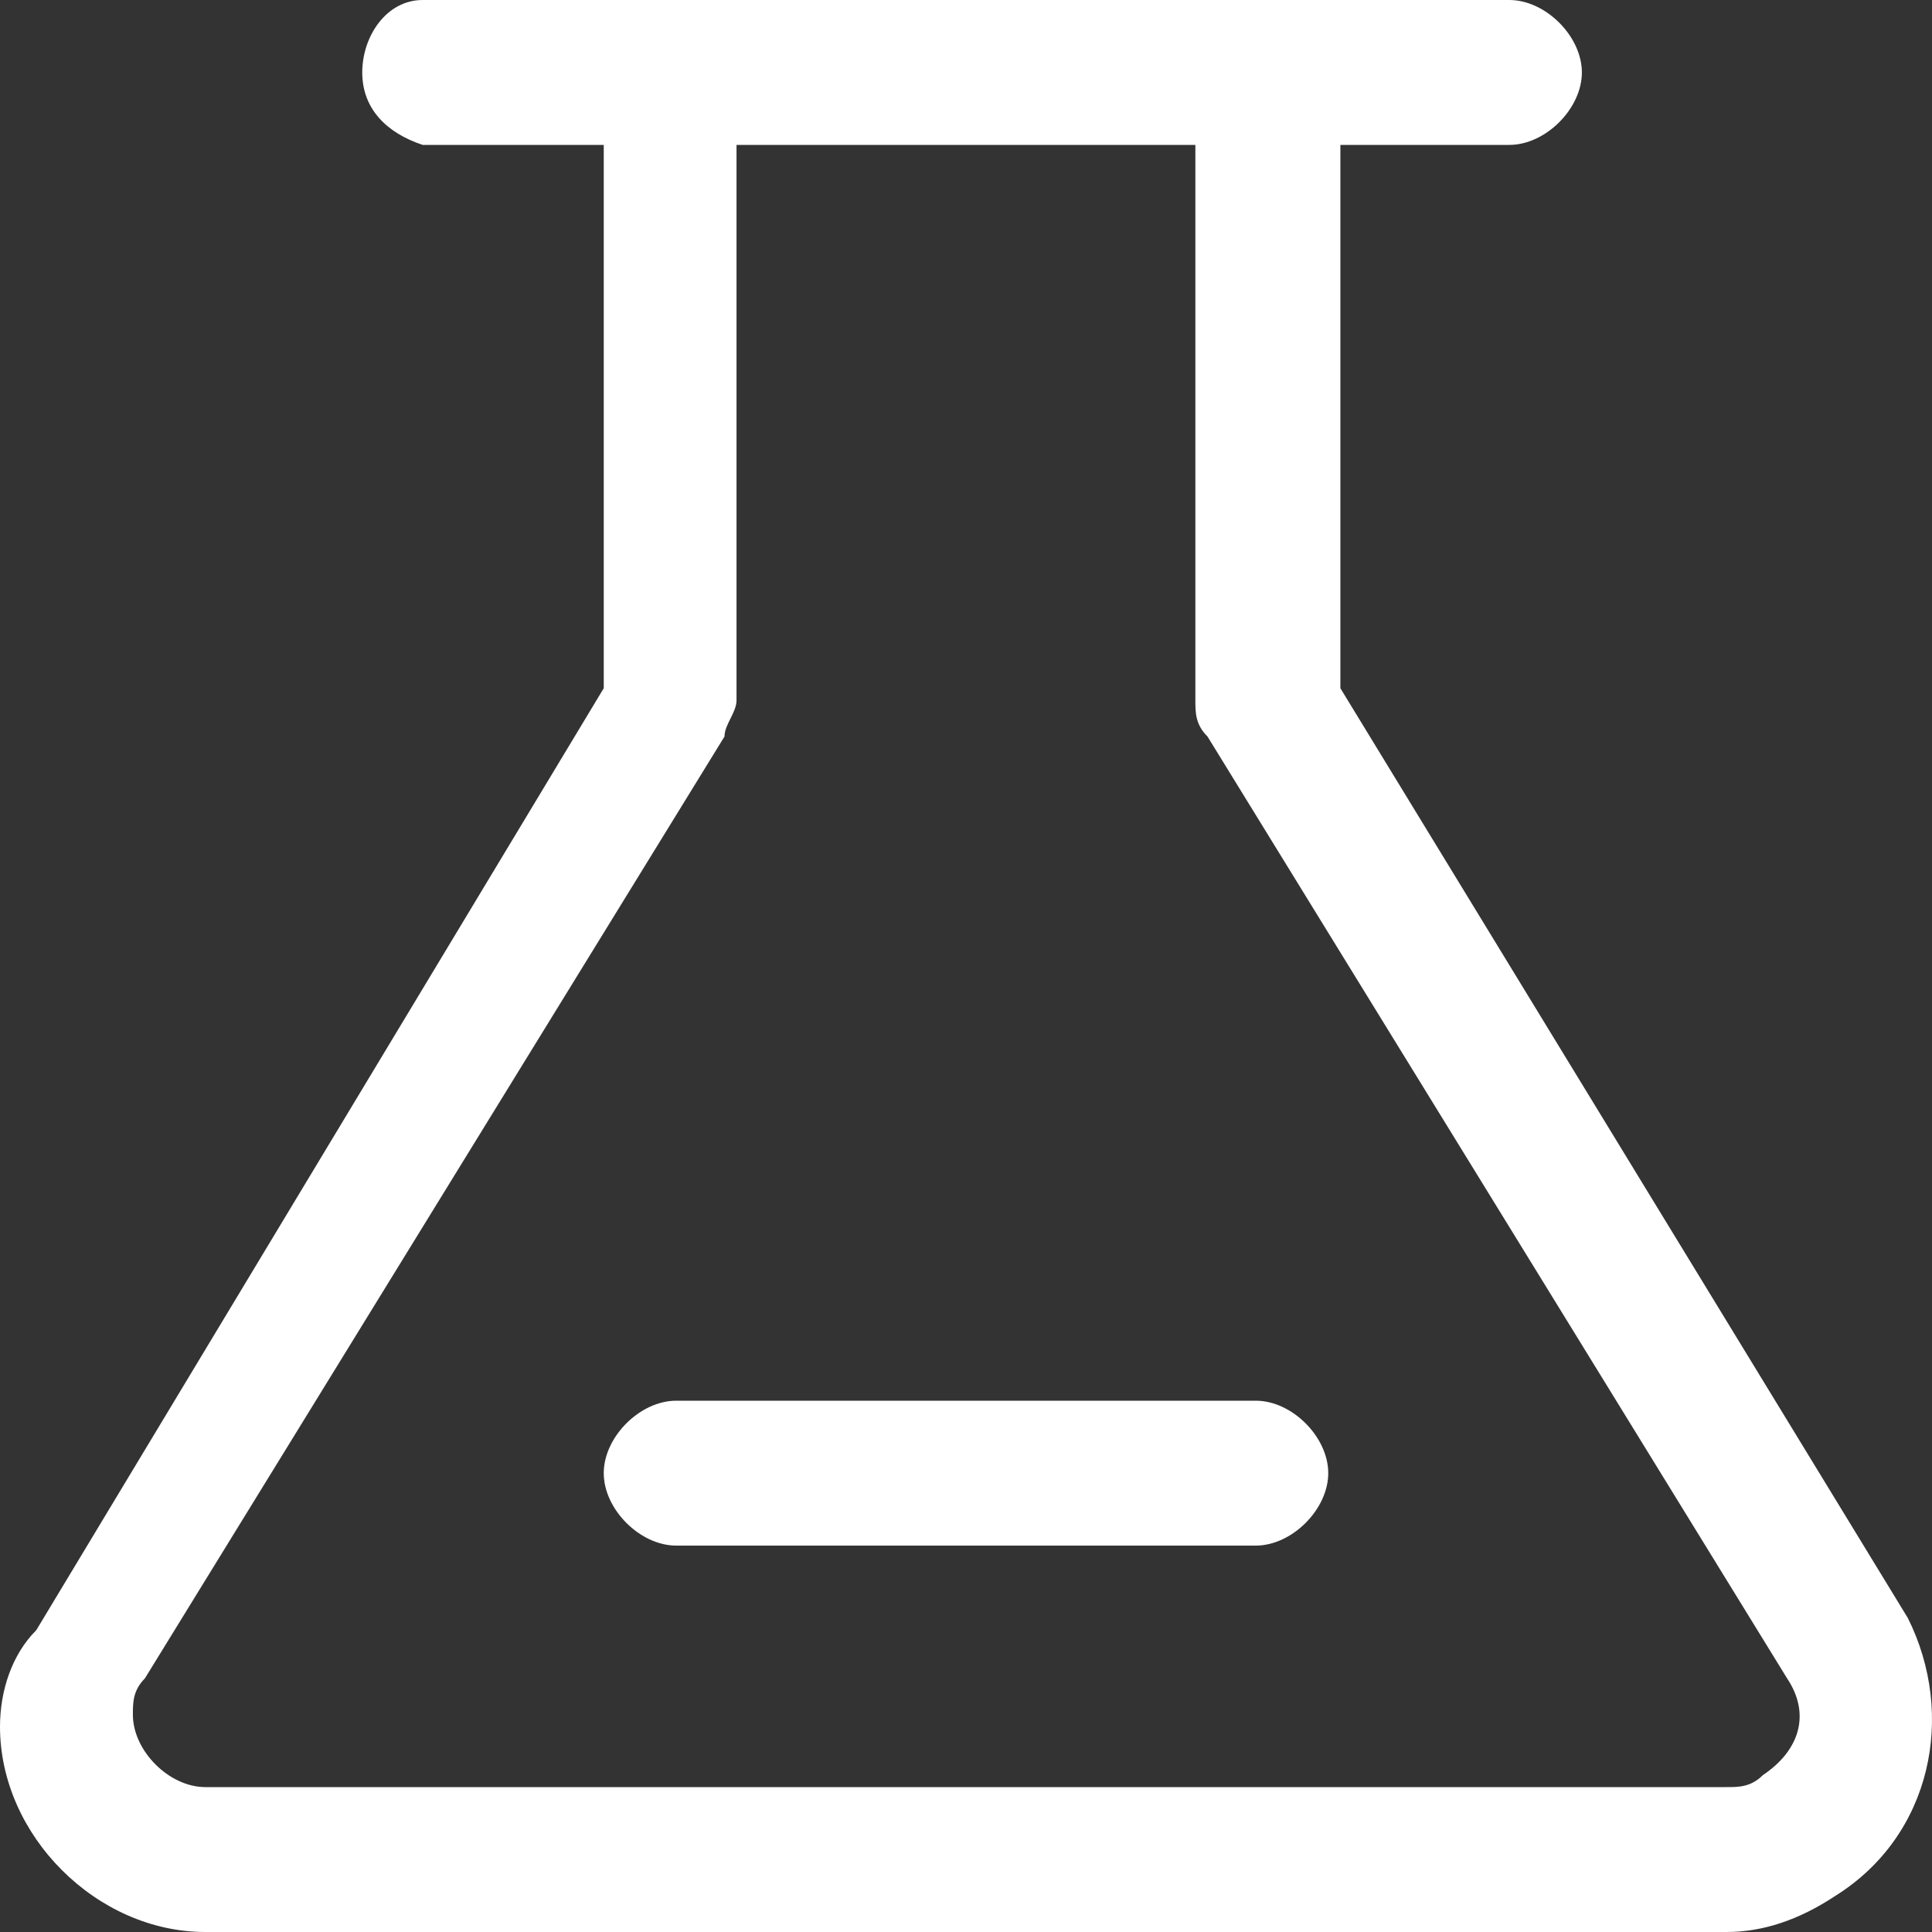
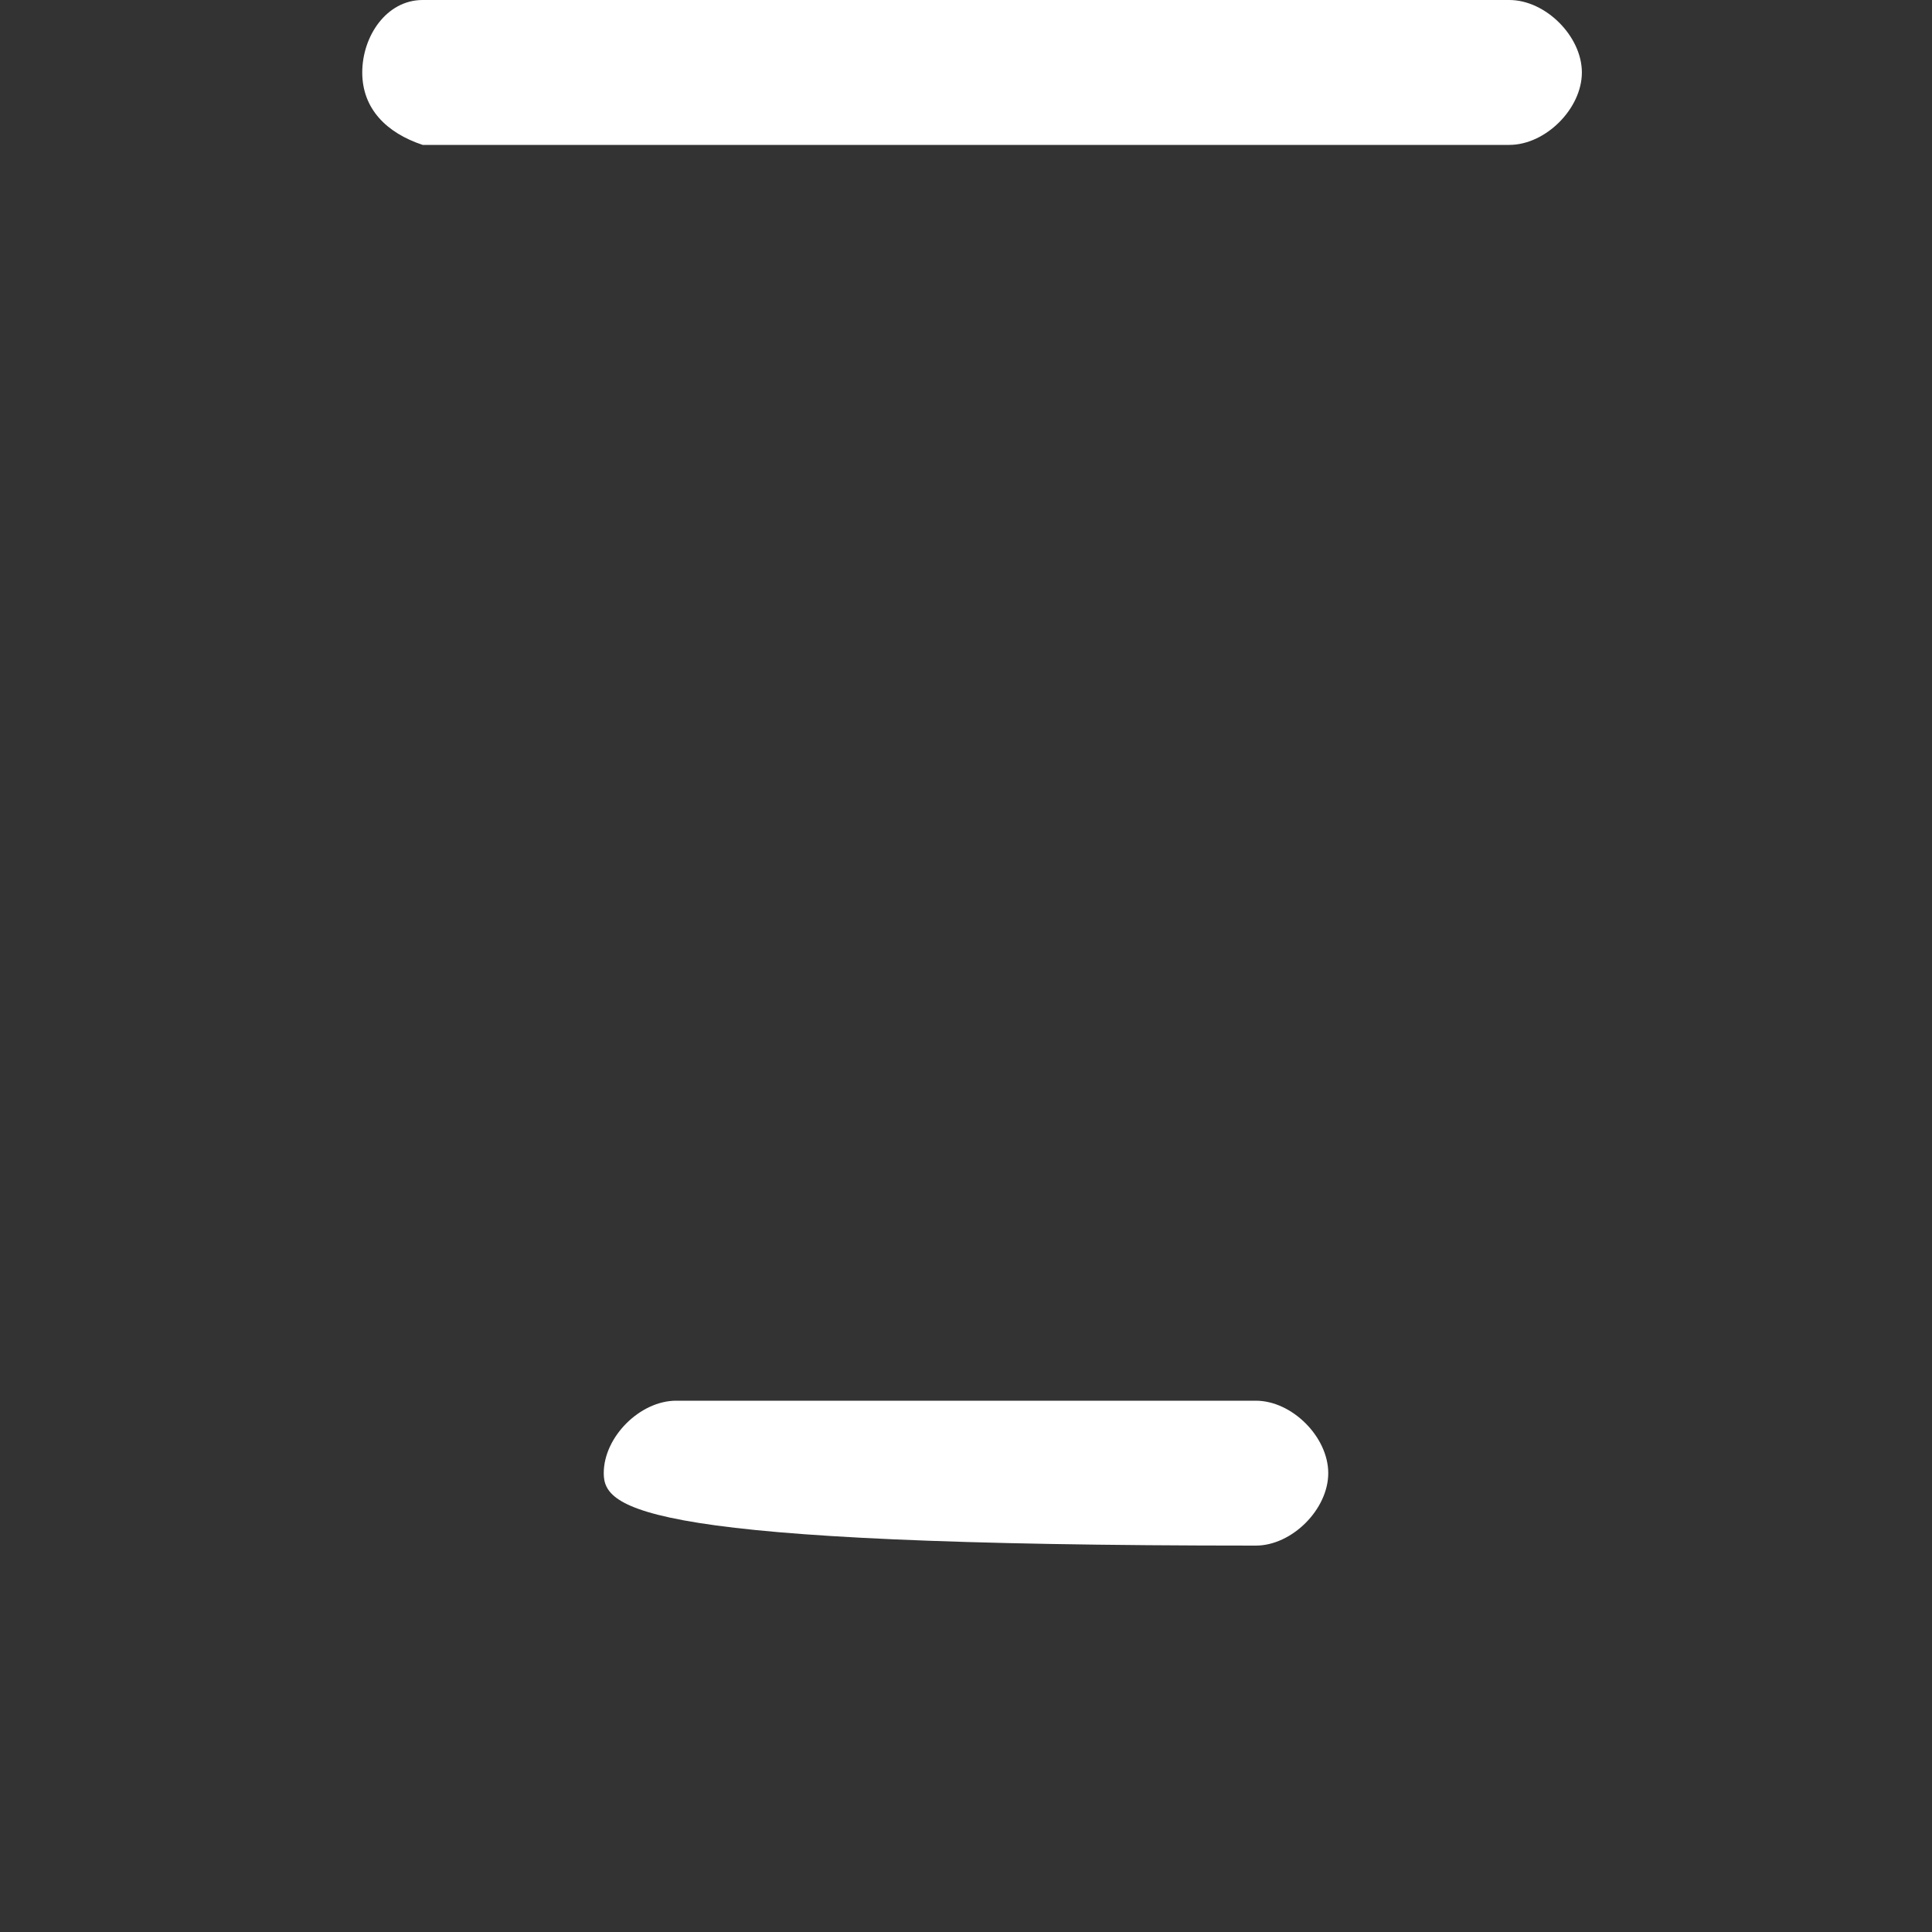
<svg xmlns="http://www.w3.org/2000/svg" width="18" height="18" viewBox="0 0 18 18" fill="none">
  <rect x="0" y="0" width="18" height="18" fill="#333333" stroke="none" />
  <path d="M14.062 0C14.4 0 14.738 0.338 14.738 0.675C14.738 1.012 14.4 1.35 14.062 1.35H3.938C3.6 1.238 3.375 1.012 3.375 0.675C3.375 0.338 3.6 0 3.938 0H14.062Z" fill="white" />
-   <path d="M6.188 0C5.85 0 5.625 0.338 5.625 0.675V6.412L0.338 15.188C0.113 15.412 0 15.75 0 16.087C0 17.1 0.9 18 1.913 18H16.087C16.425 18 16.762 17.887 17.1 17.663C18 17.1 18.225 15.975 17.775 15.075L12.488 6.412V0.675C12.488 0.338 12.15 0 11.812 0H6.188V0ZM6.862 1.238H11.137V6.525C11.137 6.638 11.137 6.75 11.25 6.862L16.65 15.637C16.875 15.975 16.762 16.312 16.425 16.538C16.312 16.65 16.2 16.65 16.087 16.65H1.913C1.575 16.65 1.238 16.312 1.238 15.975C1.238 15.863 1.238 15.75 1.35 15.637L6.75 6.862C6.75 6.75 6.862 6.638 6.862 6.525V1.238Z" fill="white" />
-   <path d="M11.7 14.4H6.3C5.963 14.4 5.625 14.062 5.625 13.725C5.625 13.387 5.963 13.05 6.3 13.05H11.7C12.037 13.05 12.375 13.387 12.375 13.725C12.375 14.062 12.037 14.4 11.7 14.4Z" fill="white" />
+   <path d="M11.7 14.4C5.963 14.4 5.625 14.062 5.625 13.725C5.625 13.387 5.963 13.05 6.3 13.05H11.7C12.037 13.05 12.375 13.387 12.375 13.725C12.375 14.062 12.037 14.4 11.7 14.4Z" fill="white" />
</svg>